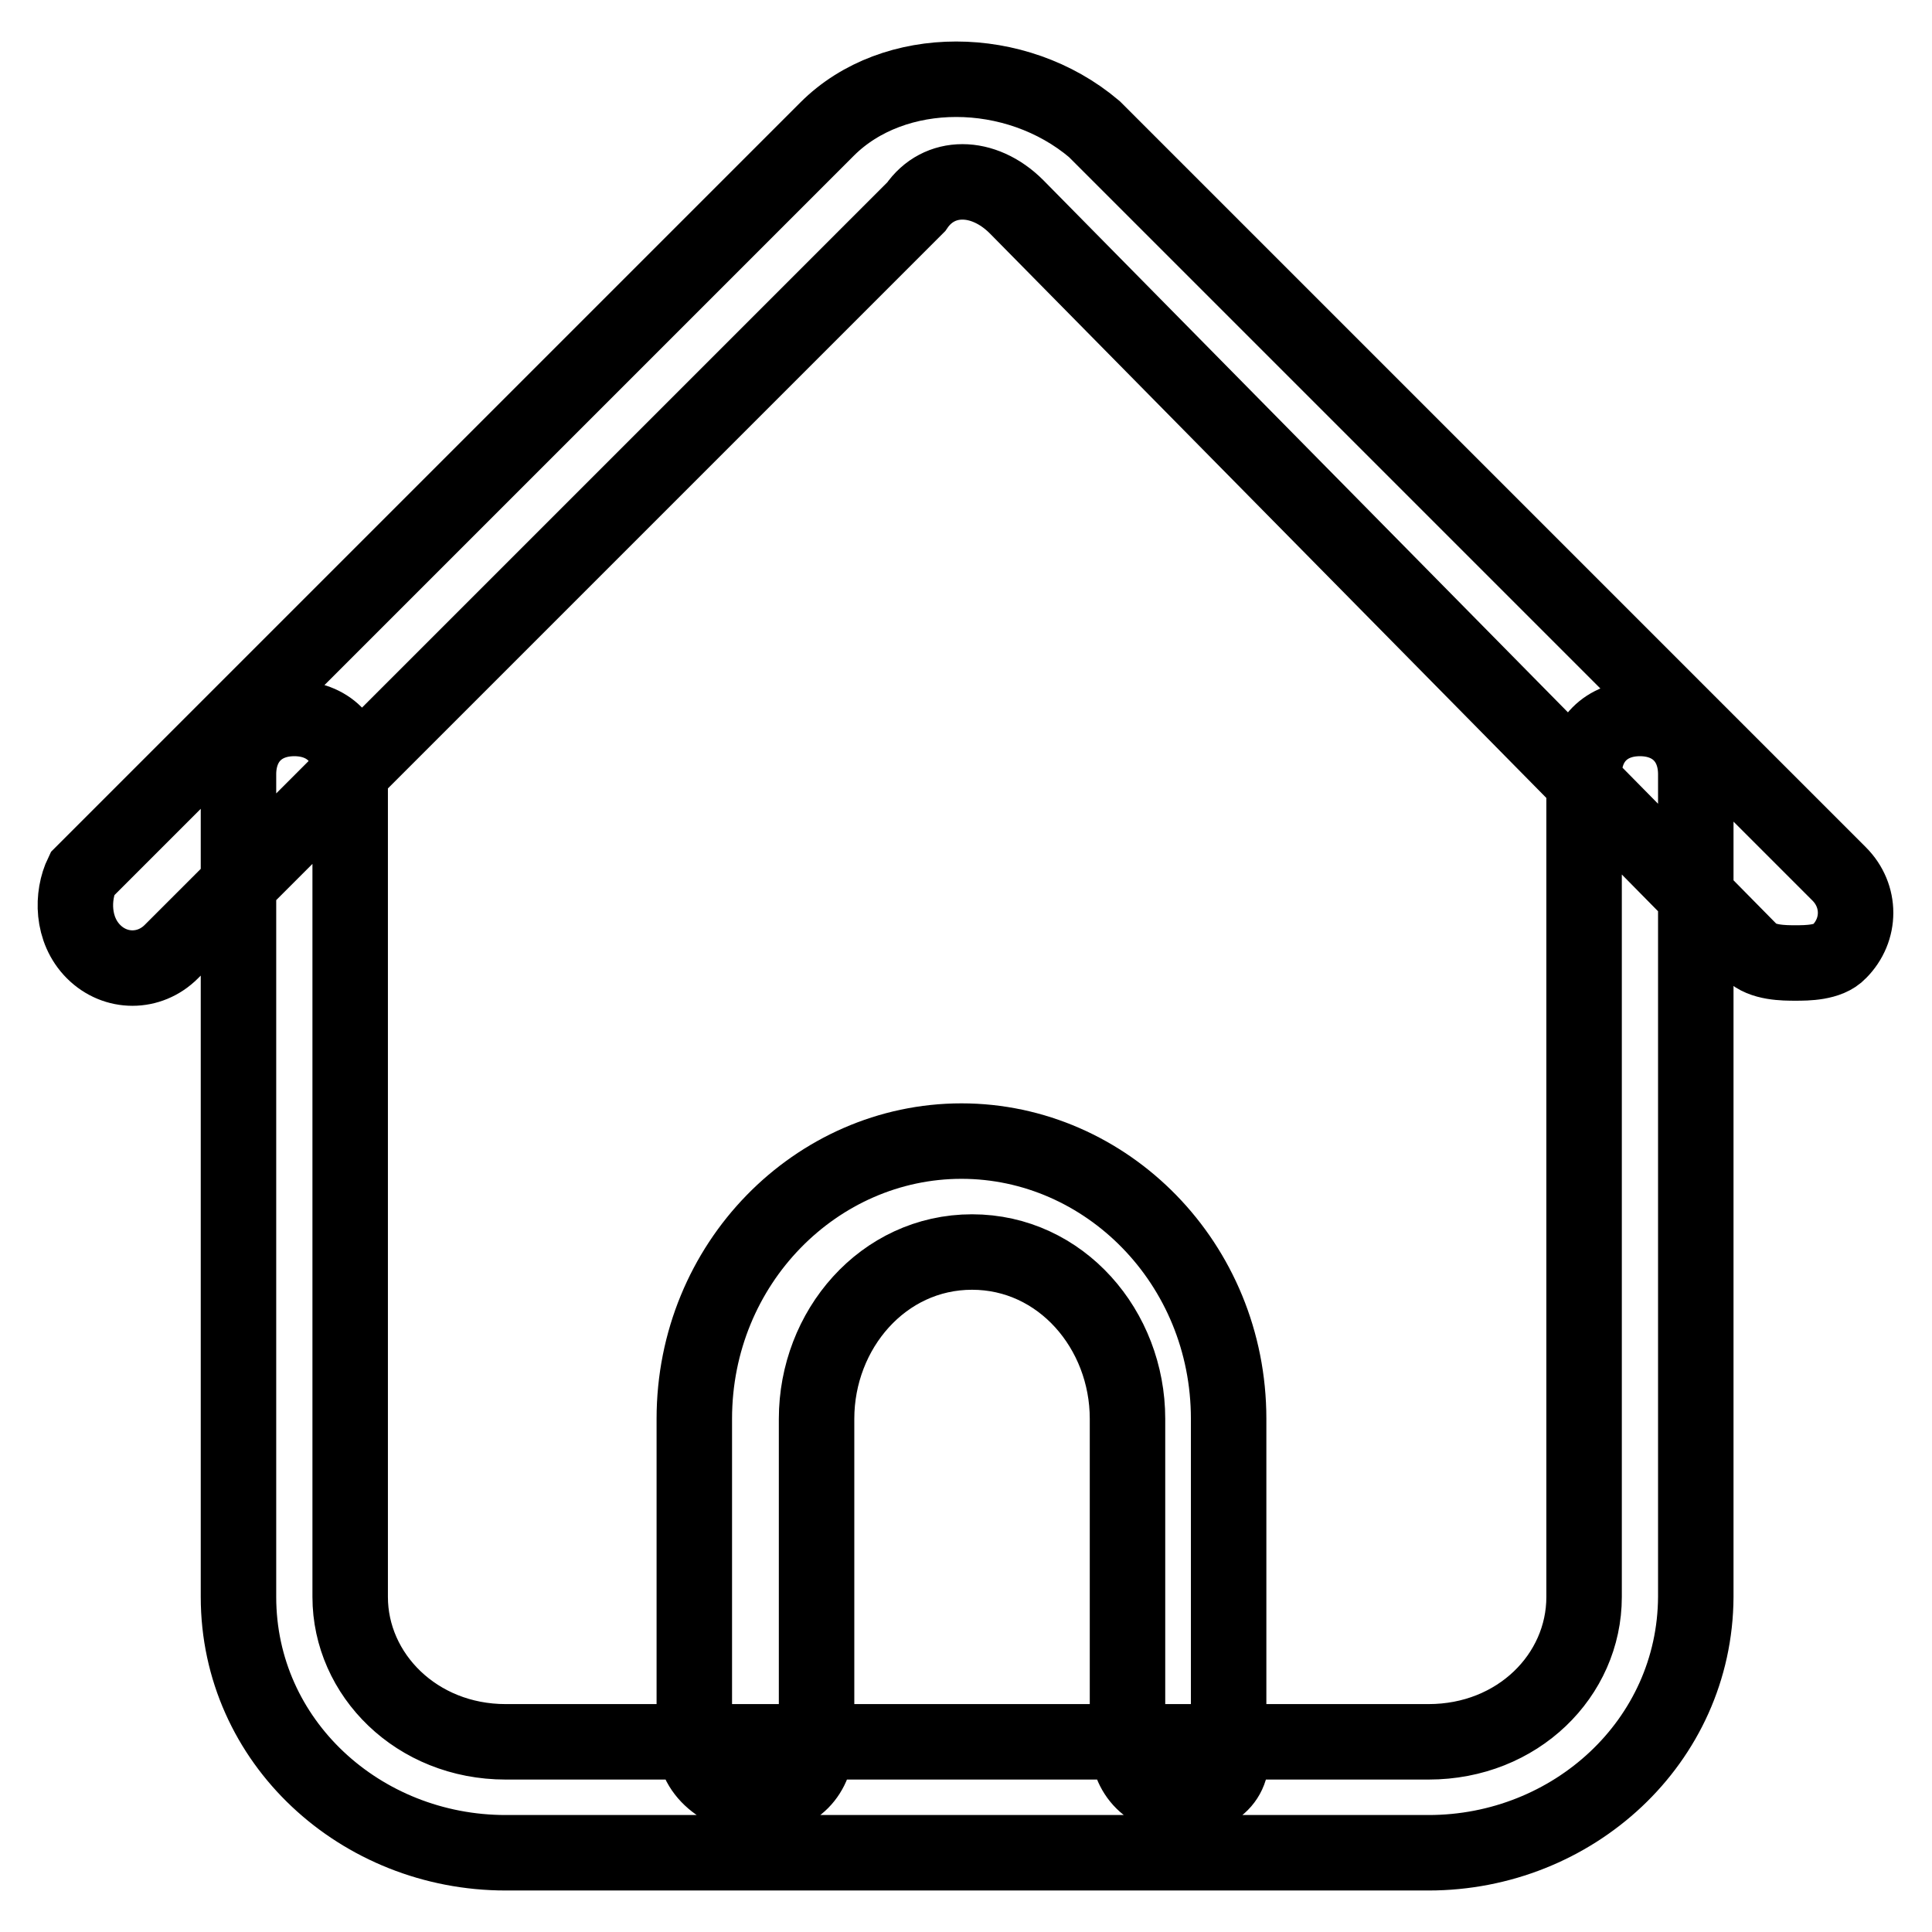
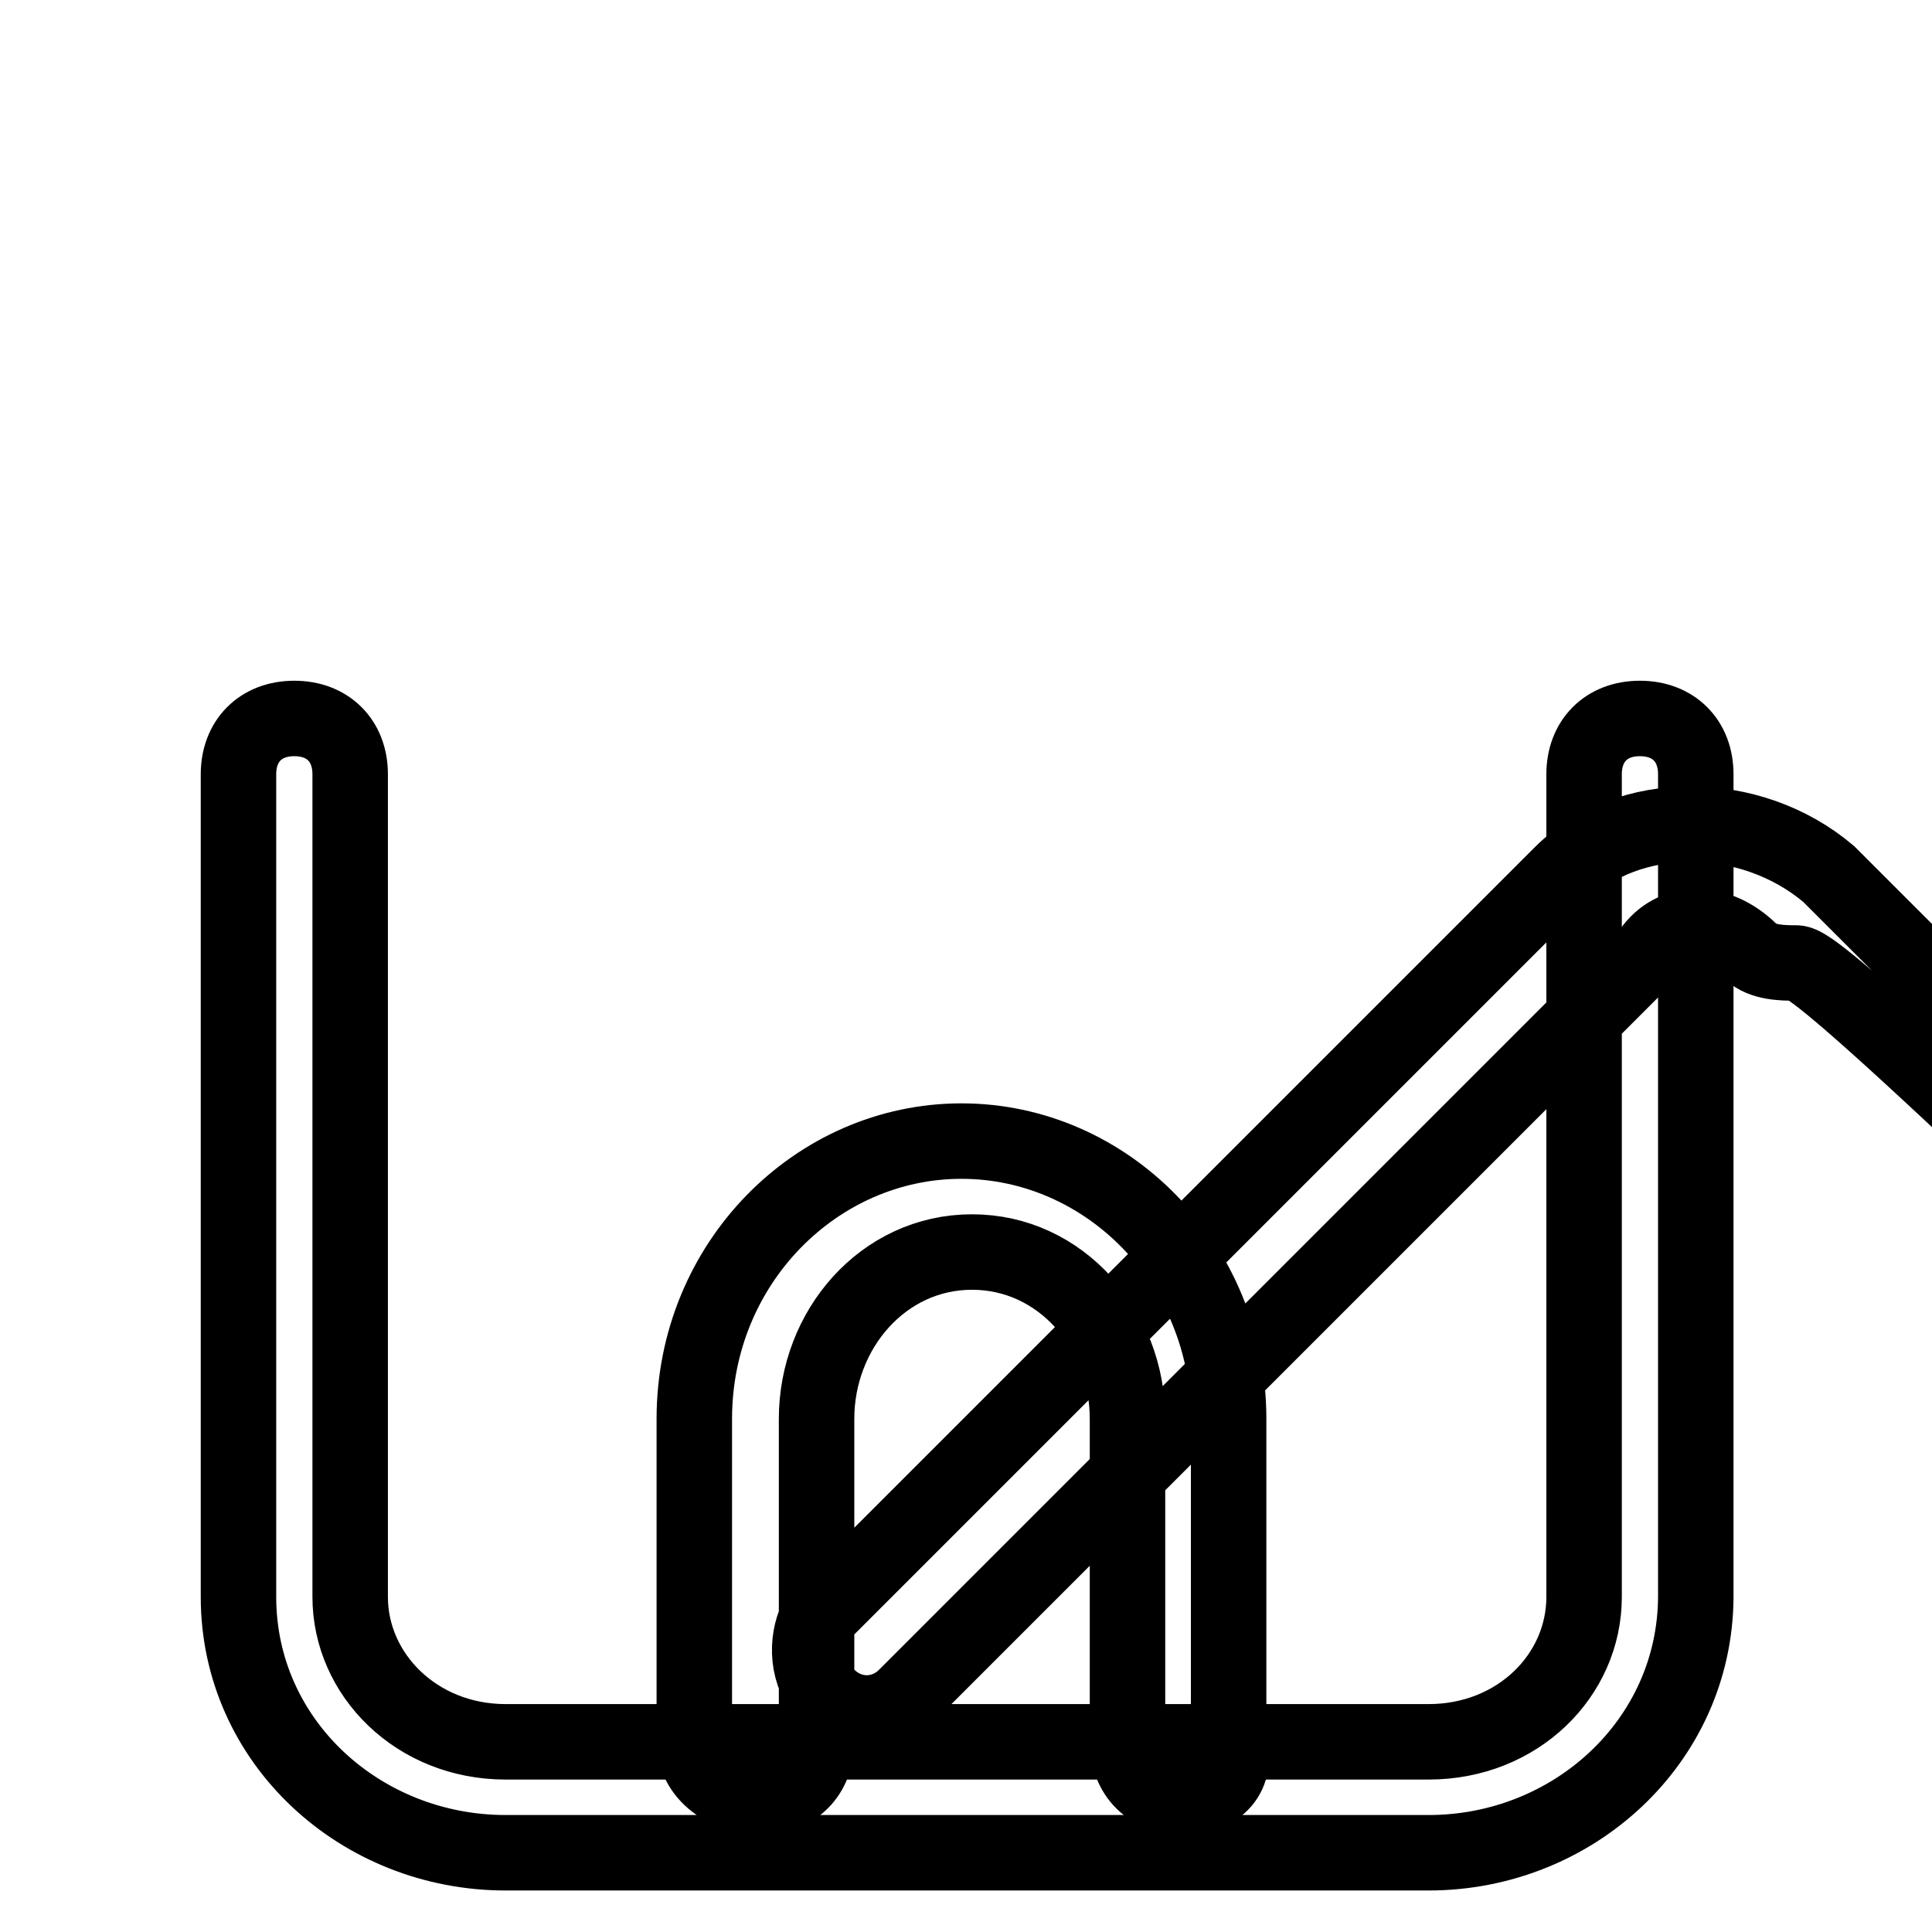
<svg xmlns="http://www.w3.org/2000/svg" version="1.1" x="0px" y="0px" viewBox="0 0 256 256" enable-background="new 0 0 256 256" xml:space="preserve">
  <g>
-     <path stroke-width="10" fill-opacity="0" stroke="#000000" d="M237.9,127.6c-1.5,0-4.4,0-5.9-1.5l-97.3-98.7c-4.4-4.4-10.3-4.4-13.3,0l-98.7,98.7 c-2.9,2.9-7.4,2.9-10.3,0s-2.9-7.4-1.5-10.3l98.7-98.7c8.8-8.8,25-8.8,35.4,0l98.7,98.7c2.9,2.9,2.9,7.4,0,10.3 C242.3,127.6,239.4,127.6,237.9,127.6z M189.3,245.5H67c-19.2,0-35.4-14.7-35.4-33.9v-109c0-4.4,2.9-7.4,7.4-7.4 c4.4,0,7.4,2.9,7.4,7.4v109c0,10.3,8.8,19.2,20.6,19.2h122.3c11.8,0,20.6-8.8,20.6-19.2v-109c0-4.4,2.9-7.4,7.4-7.4 c4.4,0,7.4,2.9,7.4,7.4v109C224.6,230.8,208.4,245.5,189.3,245.5z M156.8,238.1c-4.4,0-7.4-2.9-7.4-7.4V188 c0-11.8-8.8-22.1-20.6-22.1c-11.8,0-20.6,10.3-20.6,22.1v42.7c0,4.4-2.9,7.4-7.4,7.4c-4.4,0-8.8-2.9-8.8-7.4V188 c0-20.6,16.2-36.8,35.4-36.8c19.2,0,35.4,16.2,35.4,36.8v42.7C164.2,235.2,161.3,238.1,156.8,238.1z" />
+     <path stroke-width="10" fill-opacity="0" stroke="#000000" d="M237.9,127.6c-1.5,0-4.4,0-5.9-1.5c-4.4-4.4-10.3-4.4-13.3,0l-98.7,98.7 c-2.9,2.9-7.4,2.9-10.3,0s-2.9-7.4-1.5-10.3l98.7-98.7c8.8-8.8,25-8.8,35.4,0l98.7,98.7c2.9,2.9,2.9,7.4,0,10.3 C242.3,127.6,239.4,127.6,237.9,127.6z M189.3,245.5H67c-19.2,0-35.4-14.7-35.4-33.9v-109c0-4.4,2.9-7.4,7.4-7.4 c4.4,0,7.4,2.9,7.4,7.4v109c0,10.3,8.8,19.2,20.6,19.2h122.3c11.8,0,20.6-8.8,20.6-19.2v-109c0-4.4,2.9-7.4,7.4-7.4 c4.4,0,7.4,2.9,7.4,7.4v109C224.6,230.8,208.4,245.5,189.3,245.5z M156.8,238.1c-4.4,0-7.4-2.9-7.4-7.4V188 c0-11.8-8.8-22.1-20.6-22.1c-11.8,0-20.6,10.3-20.6,22.1v42.7c0,4.4-2.9,7.4-7.4,7.4c-4.4,0-8.8-2.9-8.8-7.4V188 c0-20.6,16.2-36.8,35.4-36.8c19.2,0,35.4,16.2,35.4,36.8v42.7C164.2,235.2,161.3,238.1,156.8,238.1z" />
  </g>
</svg>